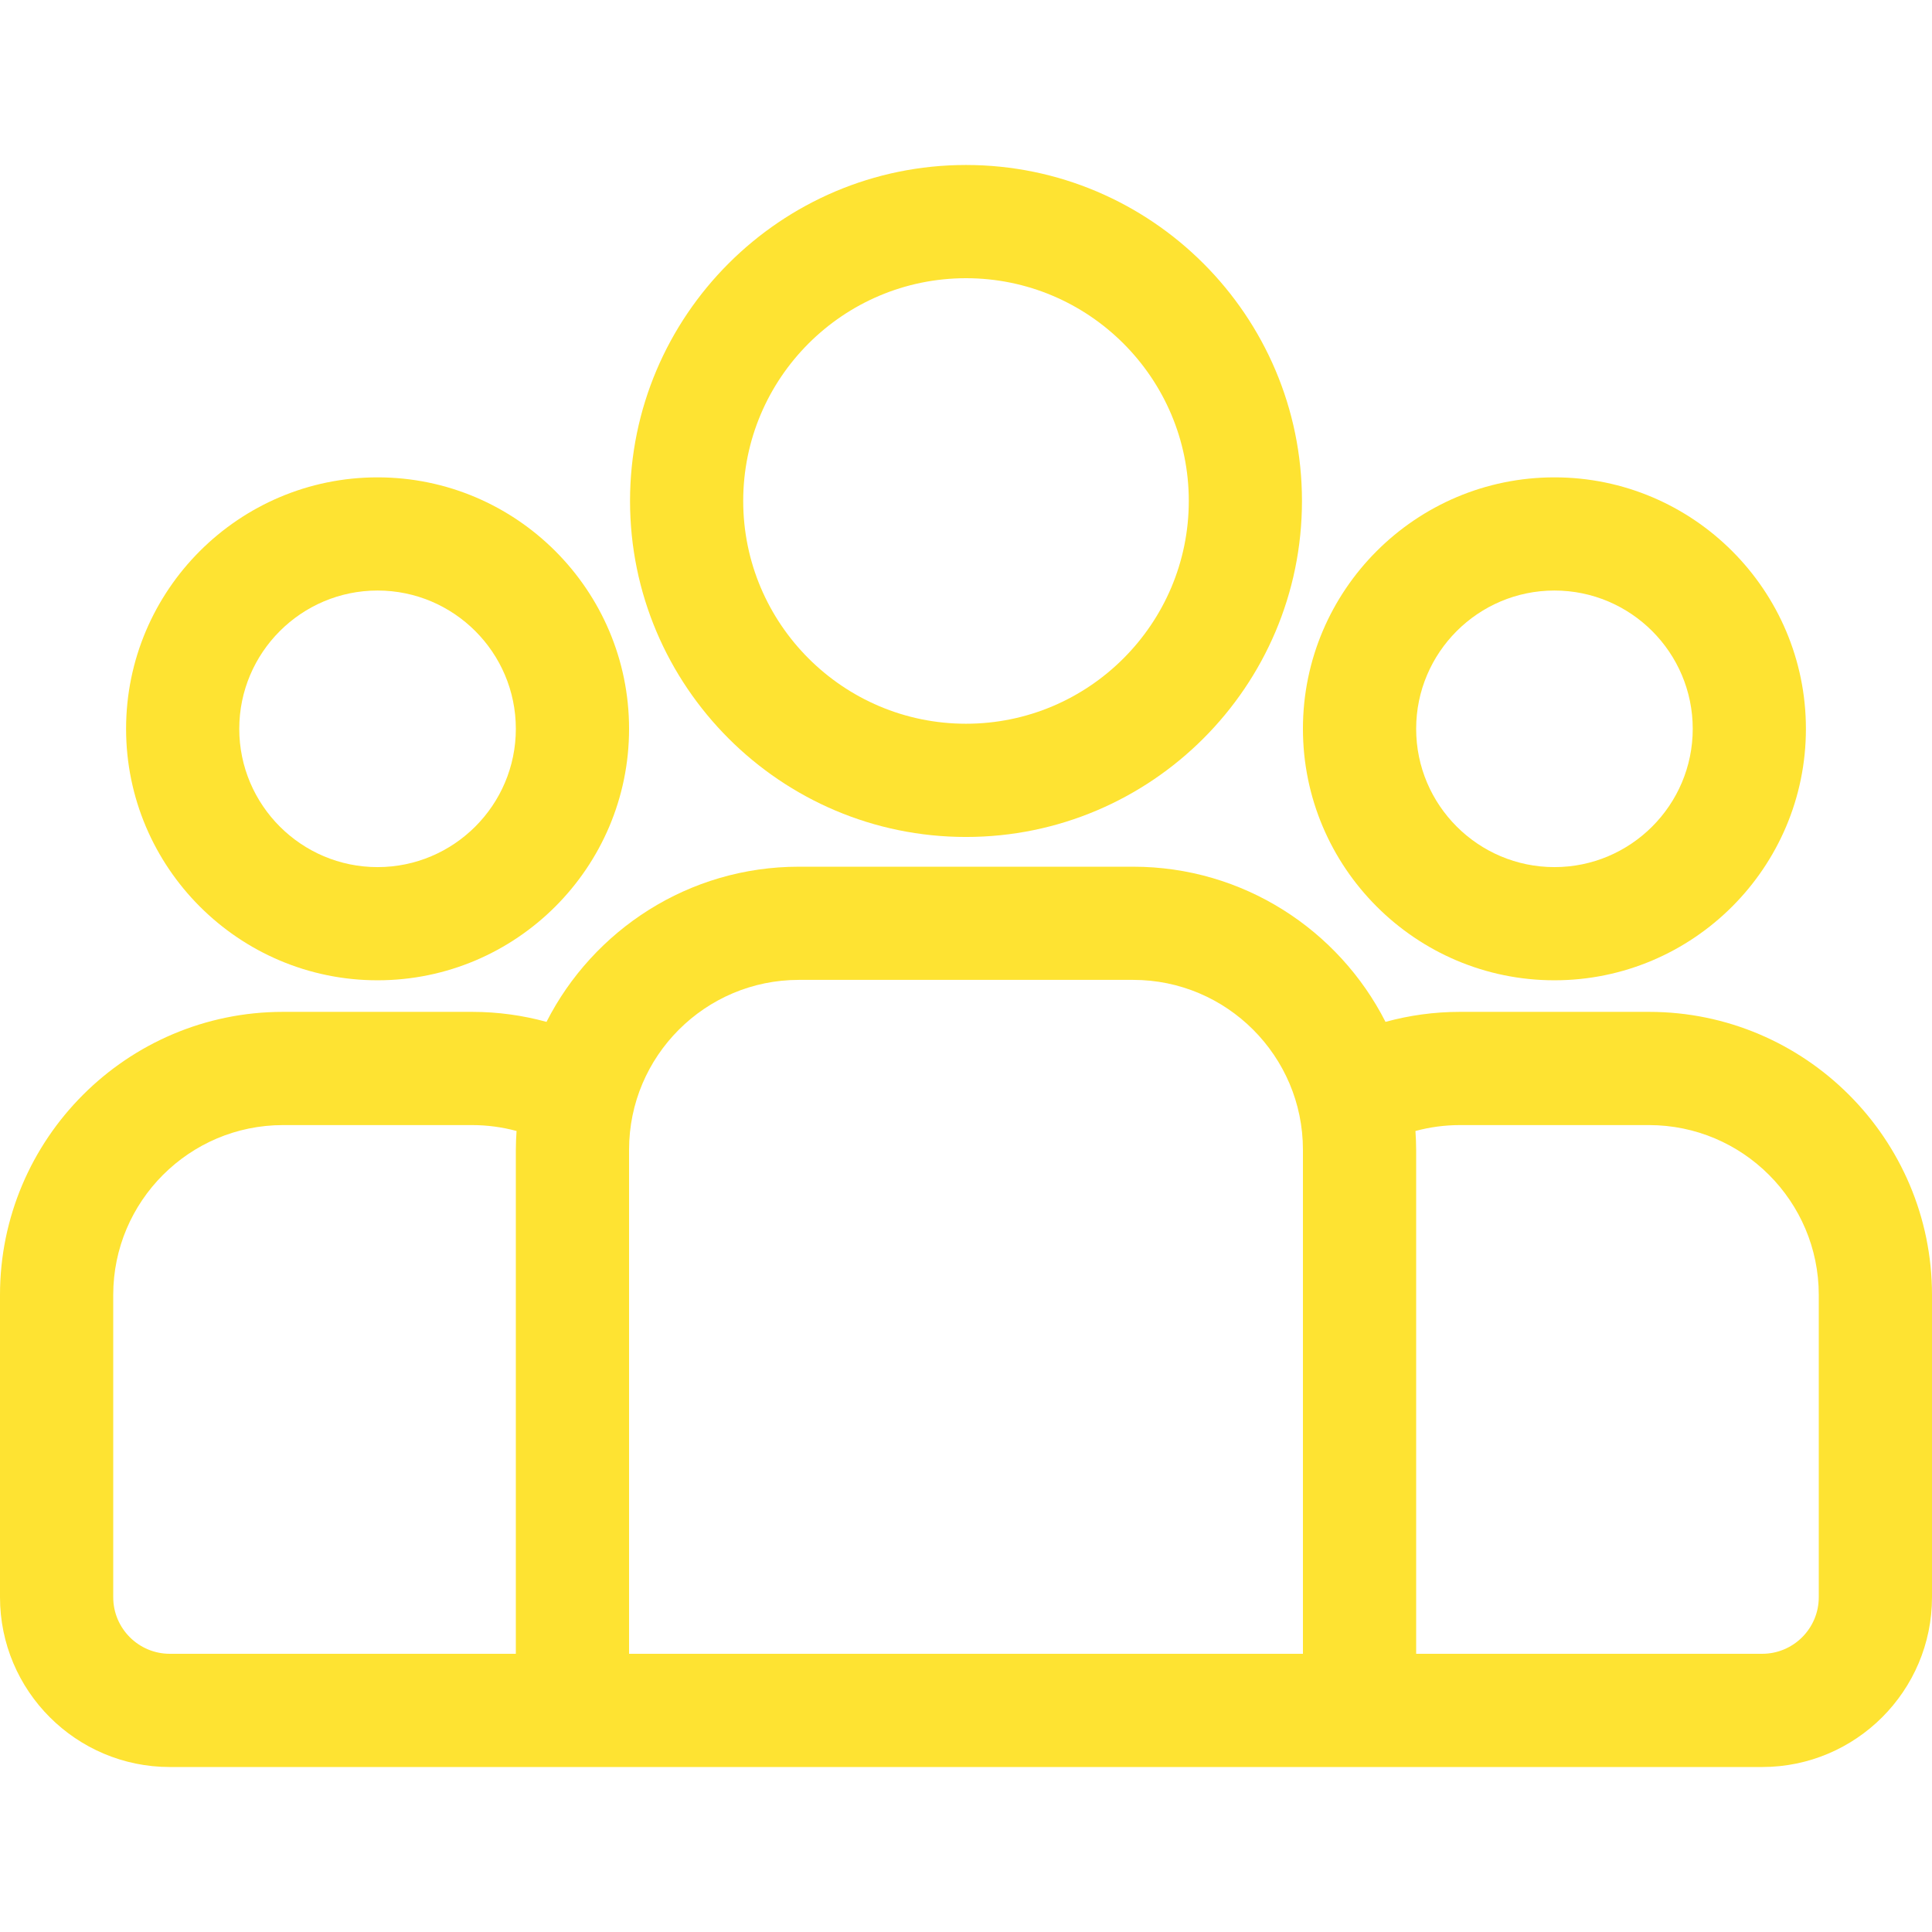
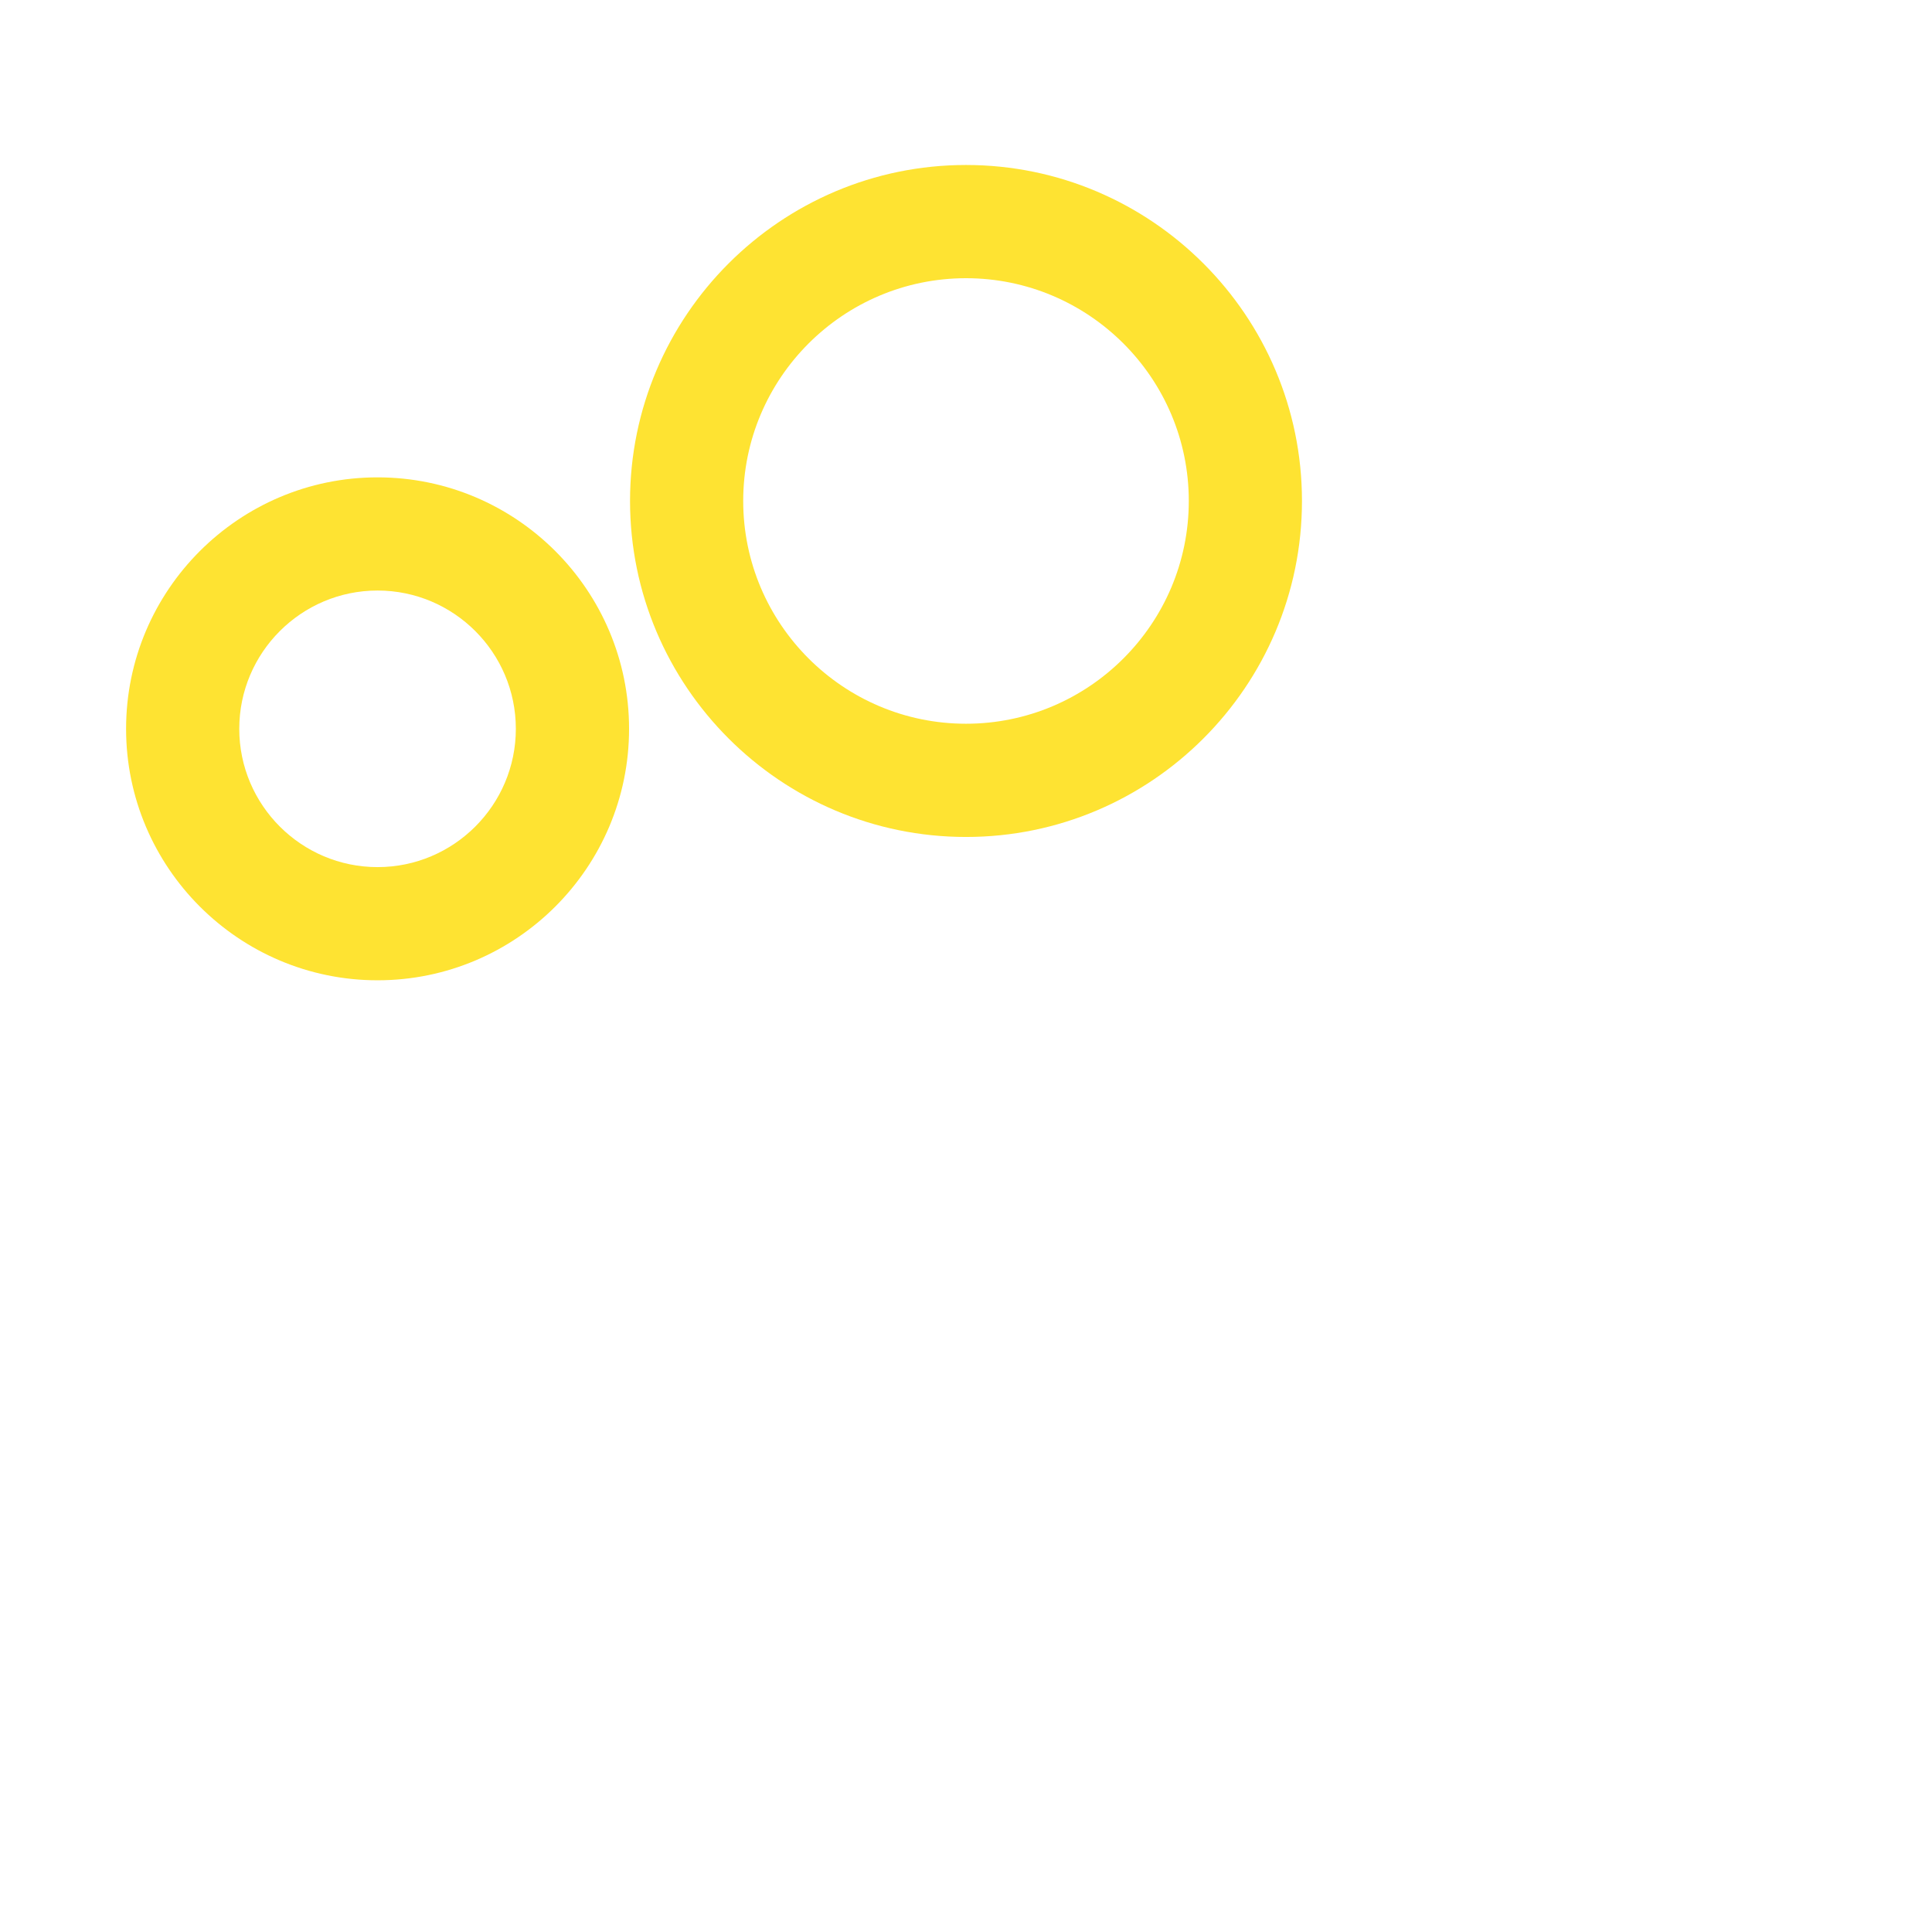
<svg xmlns="http://www.w3.org/2000/svg" width="38" height="38" viewBox="0 0 38 38" fill="none">
-   <path d="M32.434 19.902H28.714C28.208 19.902 27.718 19.971 27.251 20.099C26.331 18.29 24.452 17.047 22.288 17.047H15.713C13.548 17.047 11.669 18.29 10.749 20.099C10.283 19.971 9.792 19.902 9.286 19.902H5.566C2.497 19.902 0 22.399 0 25.469V31.415C0 33.257 1.498 34.755 3.34 34.755H34.66C36.502 34.755 38 33.257 38 31.415V25.469C38 22.399 35.503 19.902 32.434 19.902ZM10.146 22.613V32.528H3.34C2.726 32.528 2.227 32.029 2.227 31.415V25.469C2.227 23.627 3.725 22.129 5.566 22.129H9.286C9.588 22.129 9.881 22.17 10.16 22.245C10.152 22.367 10.146 22.49 10.146 22.613ZM25.627 32.528H12.373V22.613C12.373 20.772 13.871 19.273 15.713 19.273H22.288C24.129 19.273 25.627 20.772 25.627 22.613V32.528ZM35.773 31.415C35.773 32.029 35.274 32.528 34.66 32.528H27.854V22.613C27.854 22.49 27.848 22.367 27.84 22.245C28.119 22.17 28.412 22.129 28.714 22.129H32.434C34.275 22.129 35.773 23.627 35.773 25.469V31.415Z" fill="#FEE332" />
  <path d="M7.426 9.389C4.699 9.389 2.48 11.608 2.48 14.335C2.48 17.062 4.699 19.281 7.426 19.281C10.154 19.281 12.373 17.062 12.373 14.335C12.373 11.608 10.154 9.389 7.426 9.389ZM7.426 17.055C5.927 17.055 4.706 15.835 4.706 14.335C4.706 12.835 5.927 11.615 7.426 11.615C8.926 11.615 10.146 12.835 10.146 14.335C10.146 15.835 8.926 17.055 7.426 17.055Z" fill="#FEE332" />
  <path d="M19 3.245C15.356 3.245 12.392 6.21 12.392 9.853C12.392 13.497 15.356 16.462 19 16.462C22.644 16.462 25.608 13.497 25.608 9.853C25.608 6.21 22.644 3.245 19 3.245ZM19 14.235C16.584 14.235 14.618 12.27 14.618 9.853C14.618 7.437 16.584 5.472 19 5.472C21.416 5.472 23.382 7.437 23.382 9.853C23.382 12.27 21.416 14.235 19 14.235Z" fill="#FEE332" />
-   <path d="M30.574 9.389C27.846 9.389 25.627 11.608 25.627 14.335C25.628 17.062 27.846 19.281 30.574 19.281C33.301 19.281 35.52 17.062 35.52 14.335C35.52 11.608 33.301 9.389 30.574 9.389ZM30.574 17.055C29.074 17.055 27.854 15.835 27.854 14.335C27.854 12.835 29.074 11.615 30.574 11.615C32.074 11.615 33.294 12.835 33.294 14.335C33.294 15.835 32.074 17.055 30.574 17.055Z" fill="#FEE332" />
</svg>